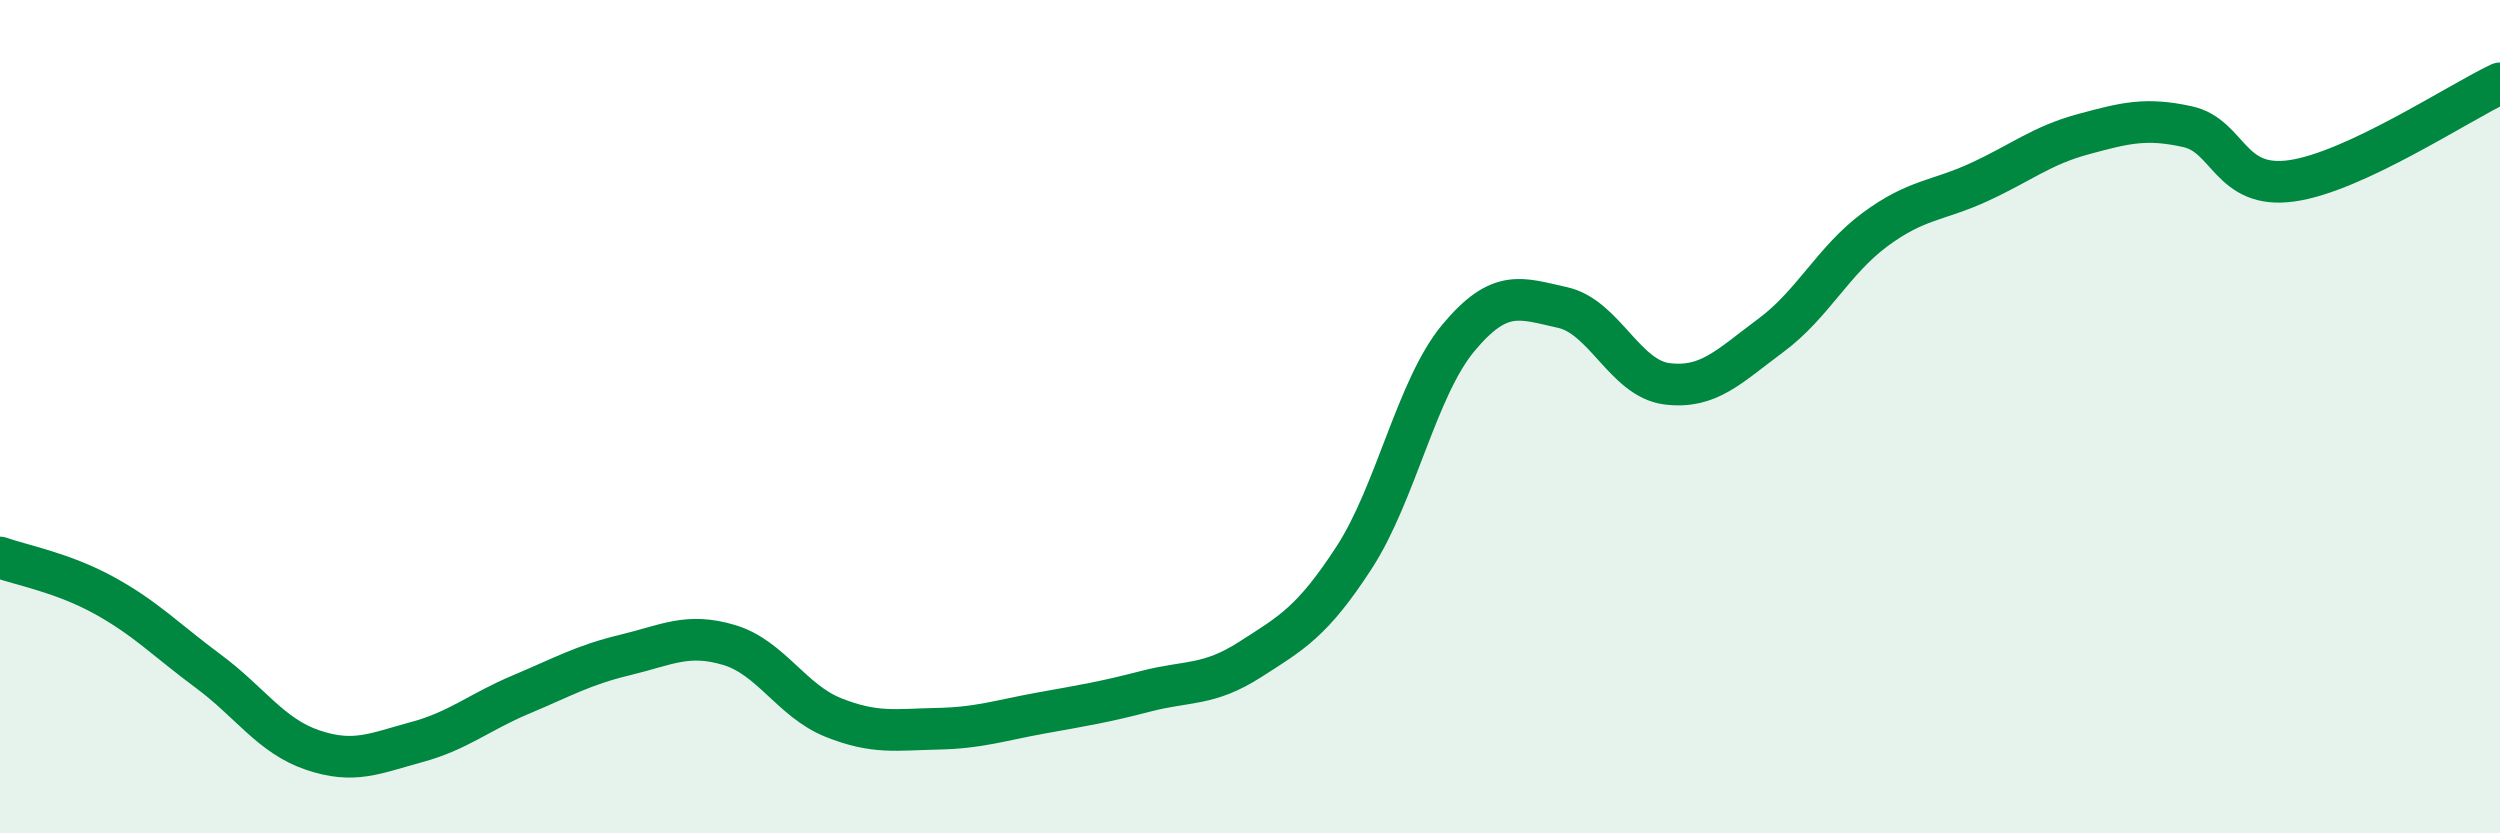
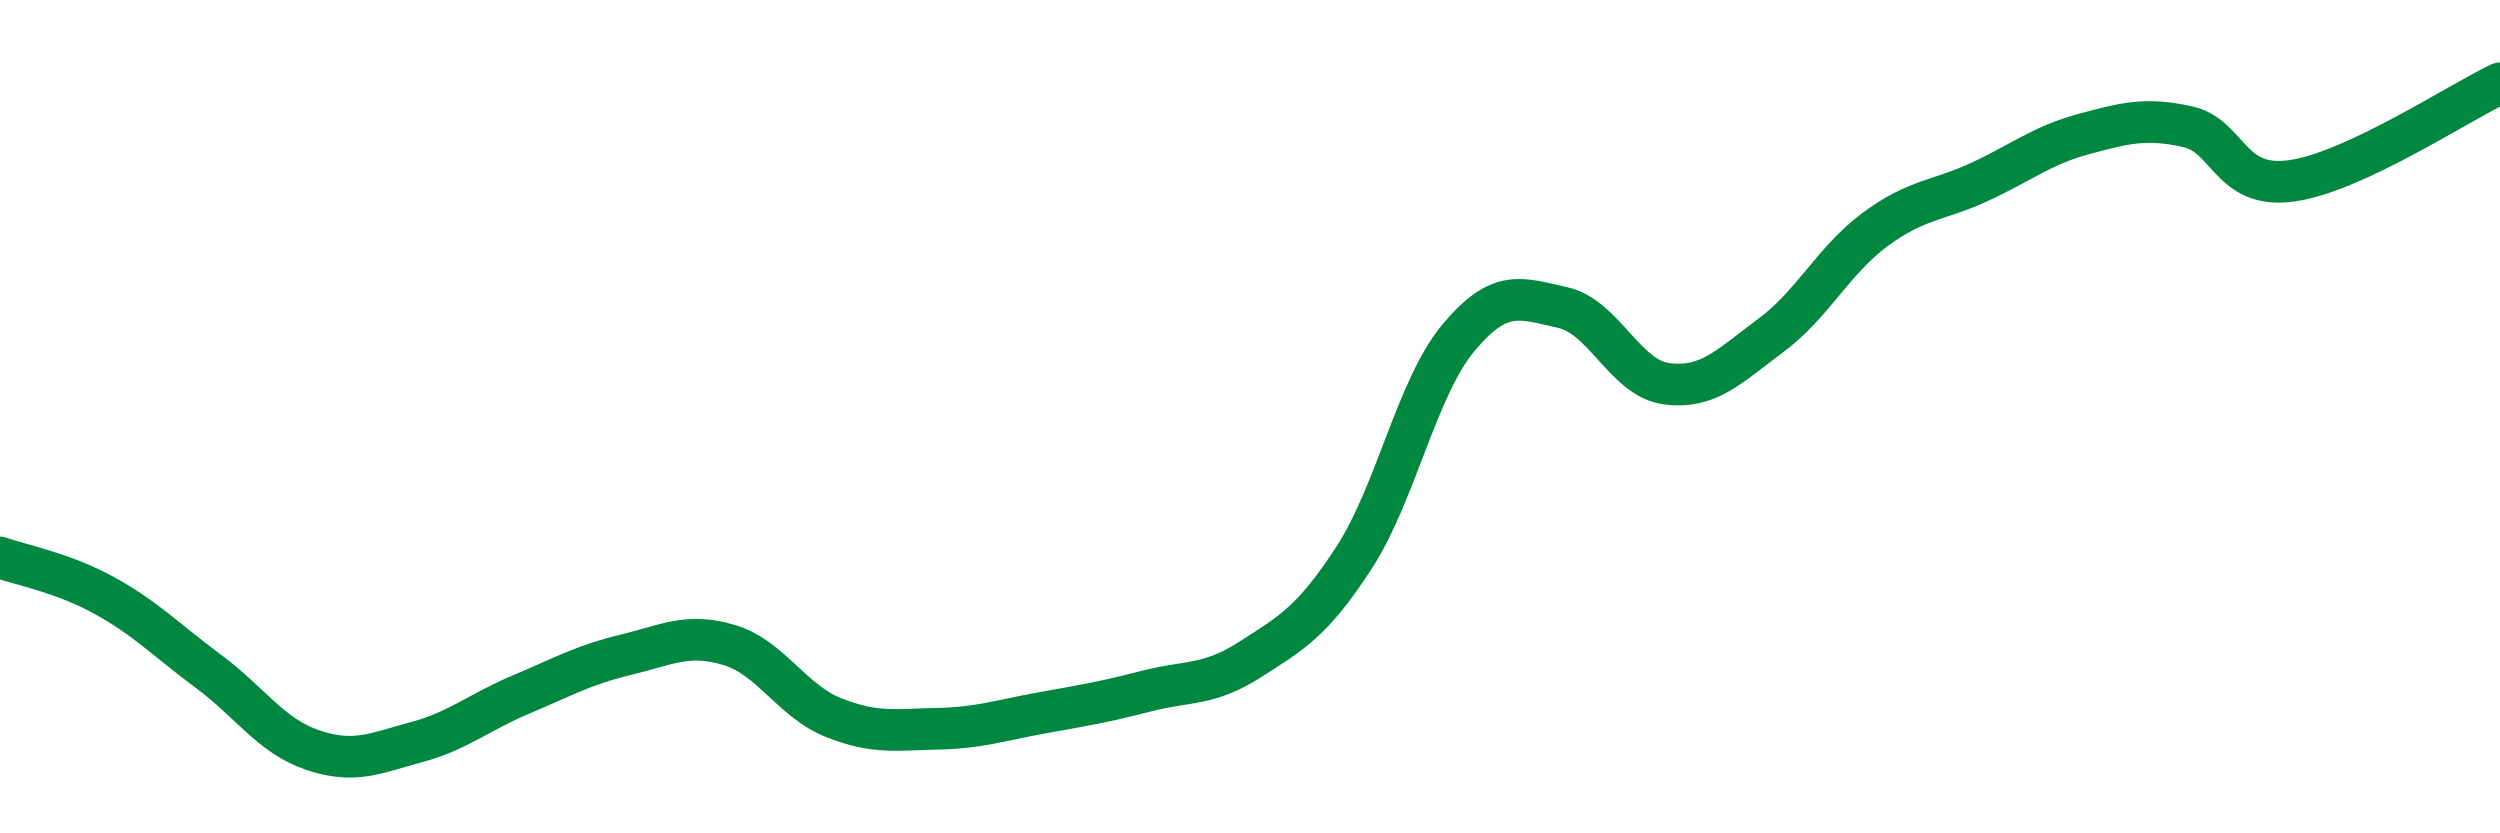
<svg xmlns="http://www.w3.org/2000/svg" width="60" height="20" viewBox="0 0 60 20">
-   <path d="M 0,13.38 C 0.5,13.56 1.5,13.74 2.5,14.29 C 3.5,14.84 4,15.37 5,16.11 C 6,16.85 6.5,17.66 7.5,18 C 8.5,18.34 9,18.08 10,17.81 C 11,17.54 11.5,17.09 12.5,16.67 C 13.5,16.25 14,15.96 15,15.72 C 16,15.48 16.5,15.18 17.5,15.48 C 18.5,15.78 19,16.82 20,17.22 C 21,17.62 21.5,17.51 22.5,17.49 C 23.5,17.47 24,17.29 25,17.11 C 26,16.93 26.5,16.85 27.5,16.59 C 28.5,16.33 29,16.47 30,15.83 C 31,15.19 31.5,14.92 32.5,13.38 C 33.5,11.84 34,9.31 35,8.11 C 36,6.91 36.5,7.16 37.5,7.38 C 38.5,7.6 39,9.08 40,9.21 C 41,9.34 41.5,8.79 42.5,8.05 C 43.5,7.31 44,6.25 45,5.51 C 46,4.77 46.5,4.83 47.5,4.37 C 48.5,3.91 49,3.49 50,3.22 C 51,2.95 51.5,2.82 52.5,3.04 C 53.5,3.26 53.5,4.55 55,4.34 C 56.5,4.13 59,2.47 60,2L60 20L0 20Z" fill="#008740" opacity="0.1" stroke-linecap="round" stroke-linejoin="round" />
  <path d="M 0,13.38 C 0.5,13.56 1.5,13.74 2.5,14.29 C 3.5,14.84 4,15.37 5,16.11 C 6,16.85 6.5,17.66 7.5,18 C 8.5,18.34 9,18.08 10,17.81 C 11,17.54 11.5,17.09 12.5,16.67 C 13.5,16.25 14,15.96 15,15.72 C 16,15.48 16.5,15.18 17.5,15.48 C 18.5,15.78 19,16.82 20,17.22 C 21,17.62 21.5,17.51 22.5,17.49 C 23.5,17.47 24,17.29 25,17.11 C 26,16.93 26.5,16.85 27.5,16.59 C 28.5,16.33 29,16.47 30,15.83 C 31,15.19 31.5,14.92 32.5,13.38 C 33.5,11.84 34,9.31 35,8.11 C 36,6.91 36.5,7.16 37.5,7.38 C 38.5,7.6 39,9.08 40,9.21 C 41,9.34 41.5,8.79 42.5,8.05 C 43.5,7.31 44,6.25 45,5.51 C 46,4.77 46.5,4.83 47.5,4.37 C 48.5,3.91 49,3.49 50,3.22 C 51,2.95 51.5,2.82 52.5,3.04 C 53.5,3.26 53.5,4.55 55,4.34 C 56.5,4.13 59,2.47 60,2" stroke="#008740" stroke-width="1" fill="none" stroke-linecap="round" stroke-linejoin="round" />
</svg>